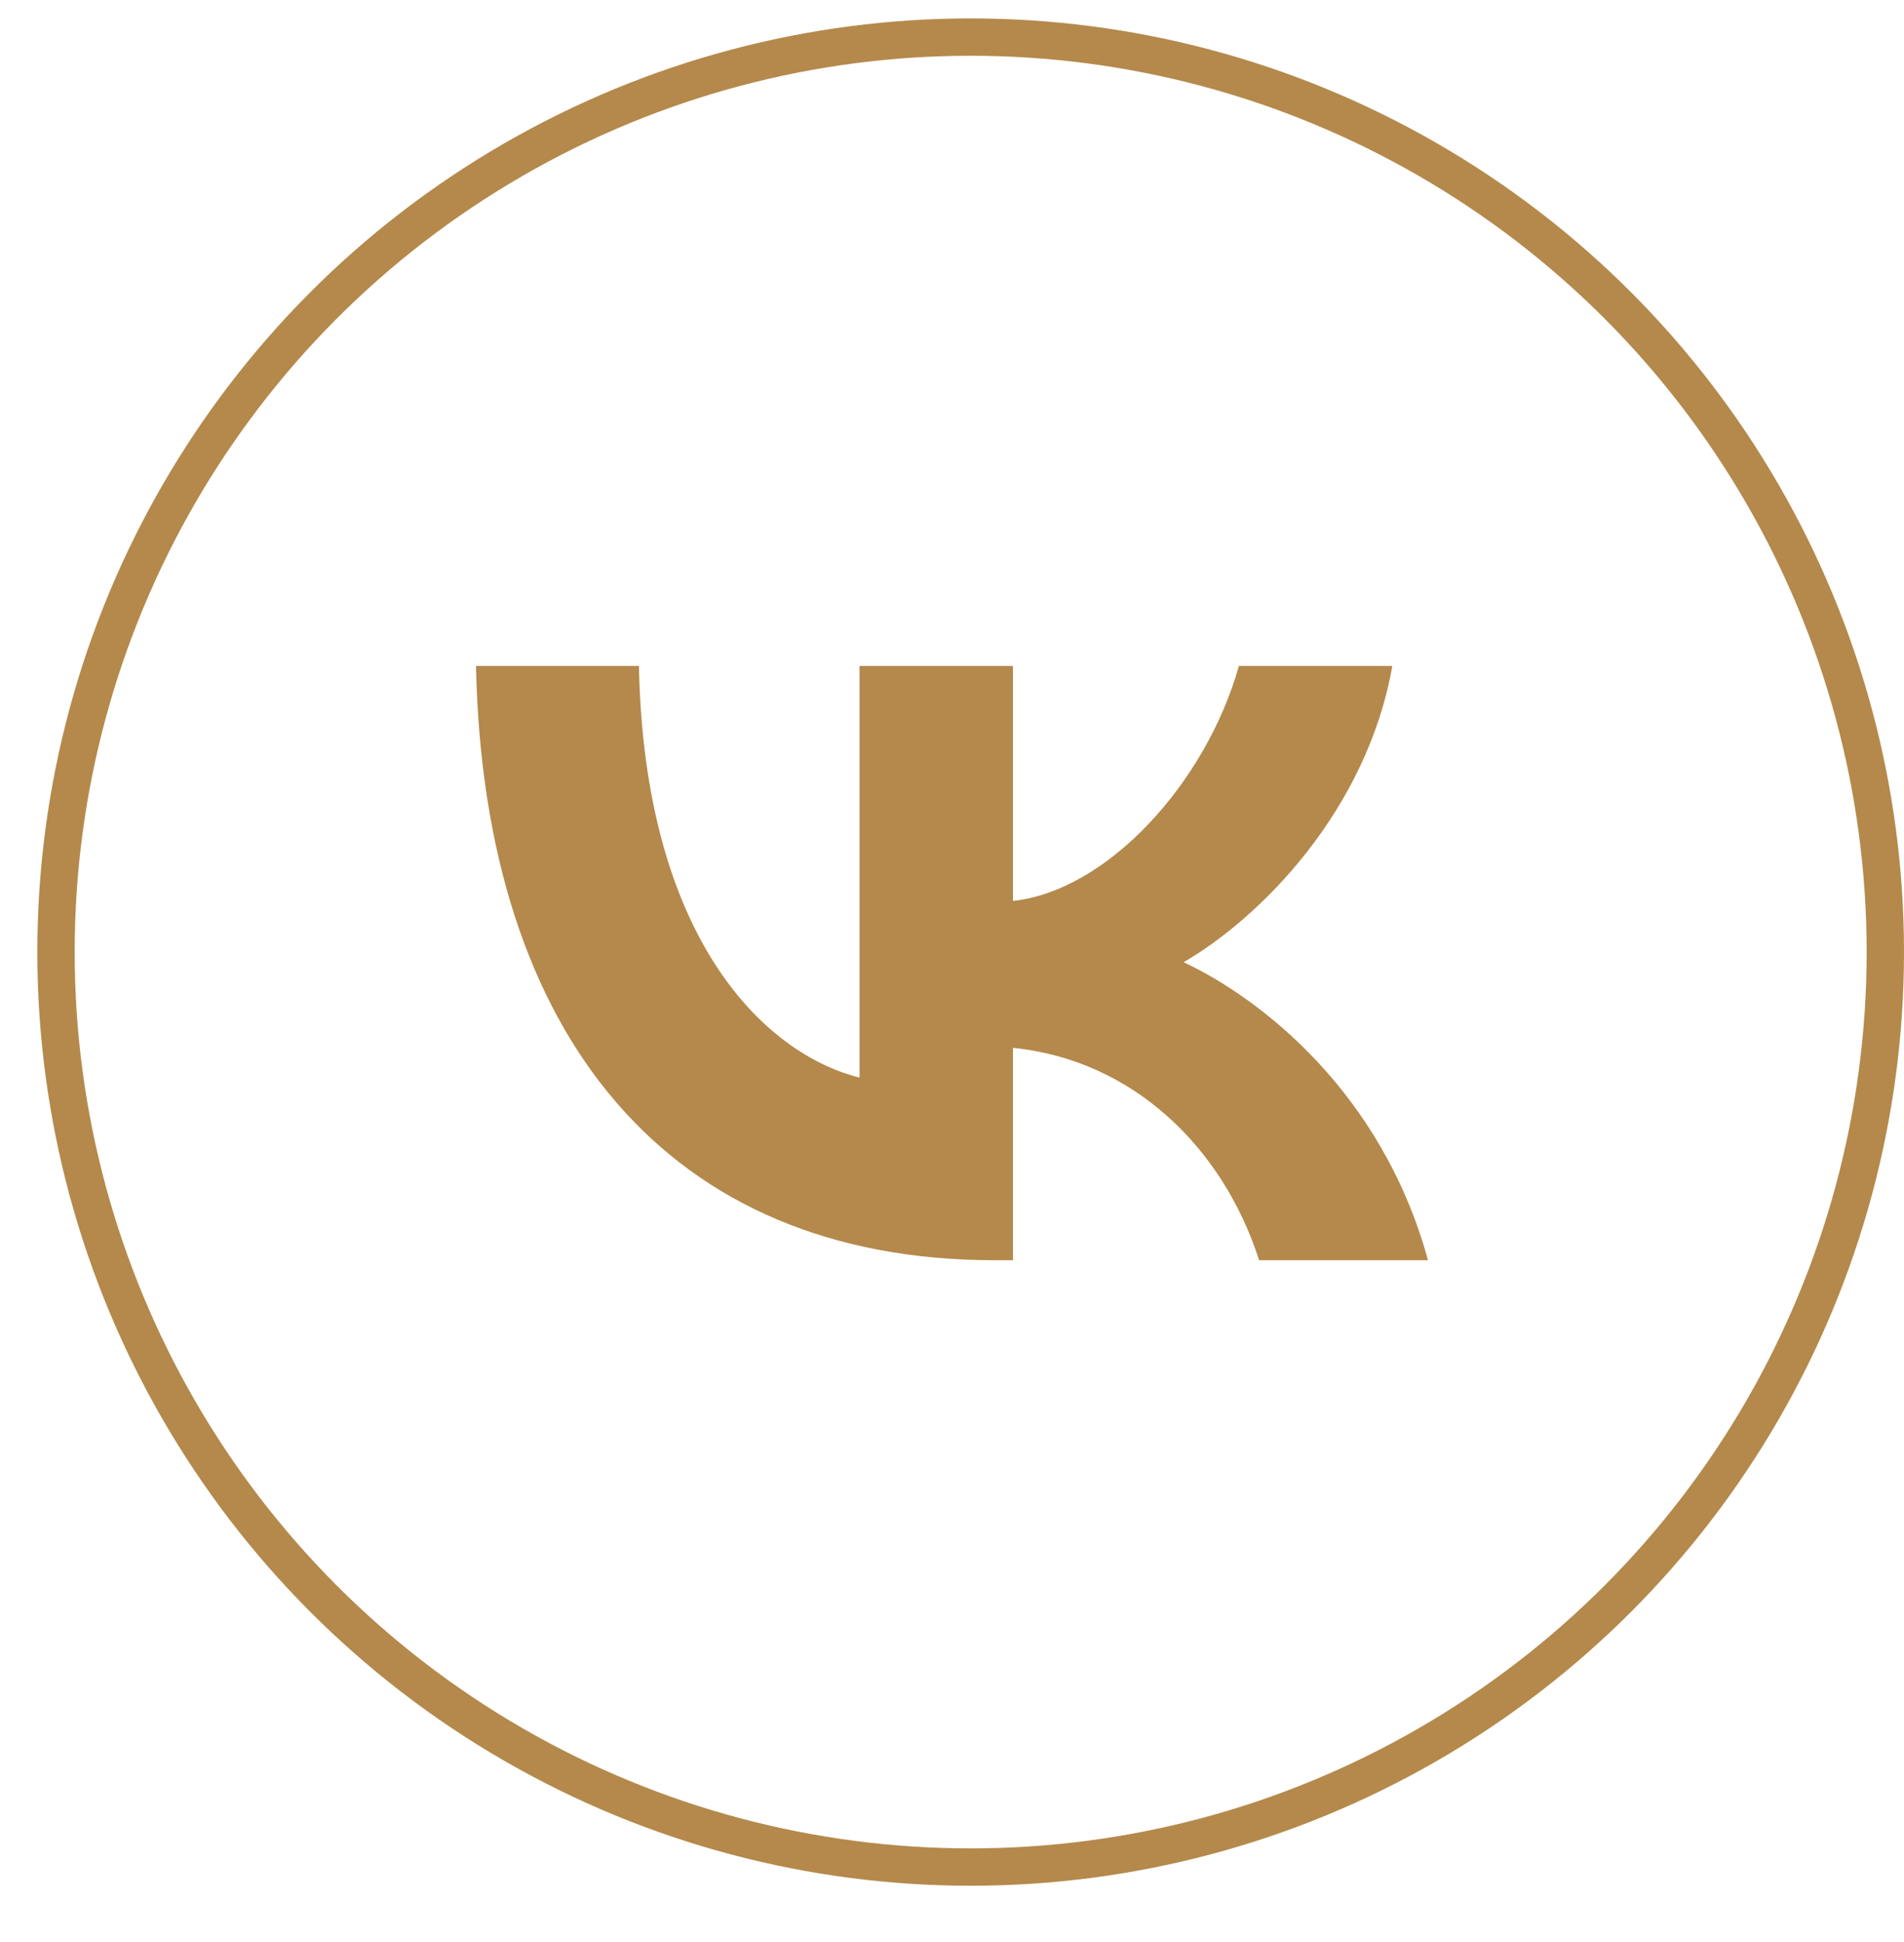
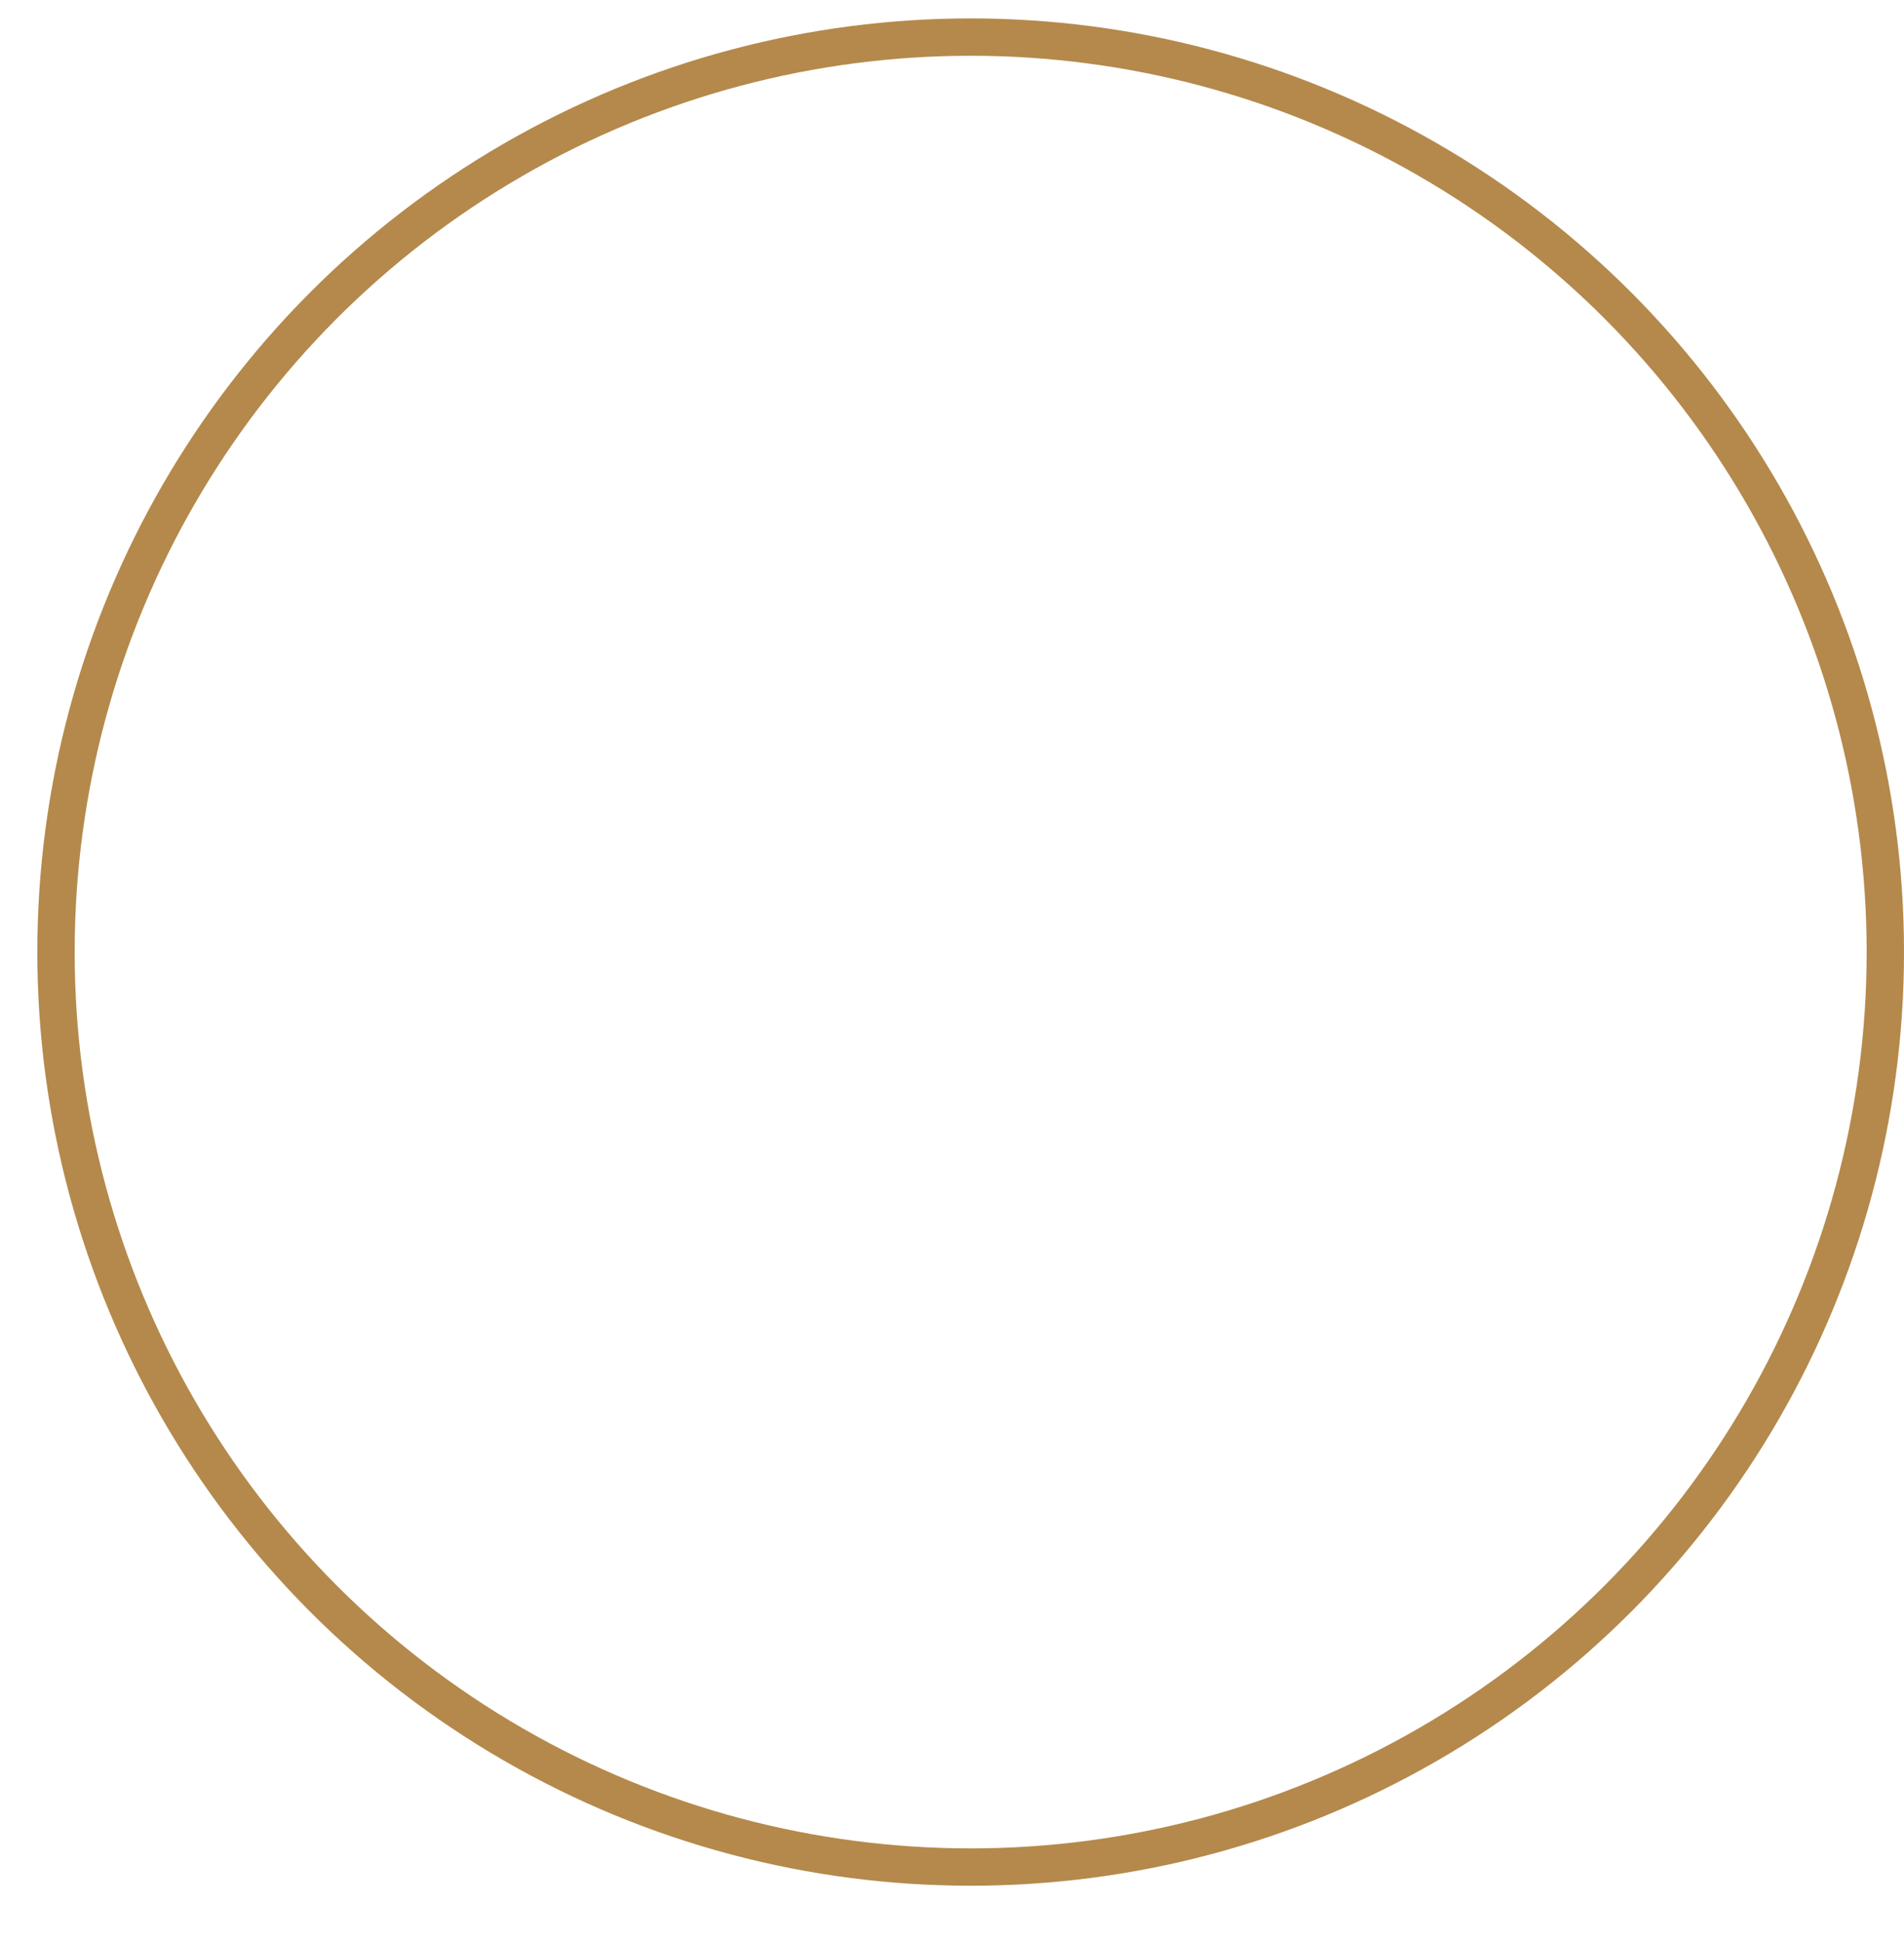
<svg xmlns="http://www.w3.org/2000/svg" width="51" height="52" viewBox="0 0 51 52" fill="none">
-   <path d="M26.639 33.744C17.926 33.744 12.957 27.771 12.75 17.832H17.114C17.258 25.127 20.475 28.217 23.023 28.854V17.832H27.133V24.124C29.649 23.853 32.293 20.986 33.185 17.832H37.294C36.609 21.719 33.742 24.586 31.704 25.764C33.742 26.72 37.008 29.221 38.25 33.744H33.726C32.755 30.718 30.334 28.377 27.133 28.058V33.744H26.639Z" fill="#B4894B" />
  <circle cx="26" cy="25.493" r="24.5" stroke="#B4894B" />
</svg>